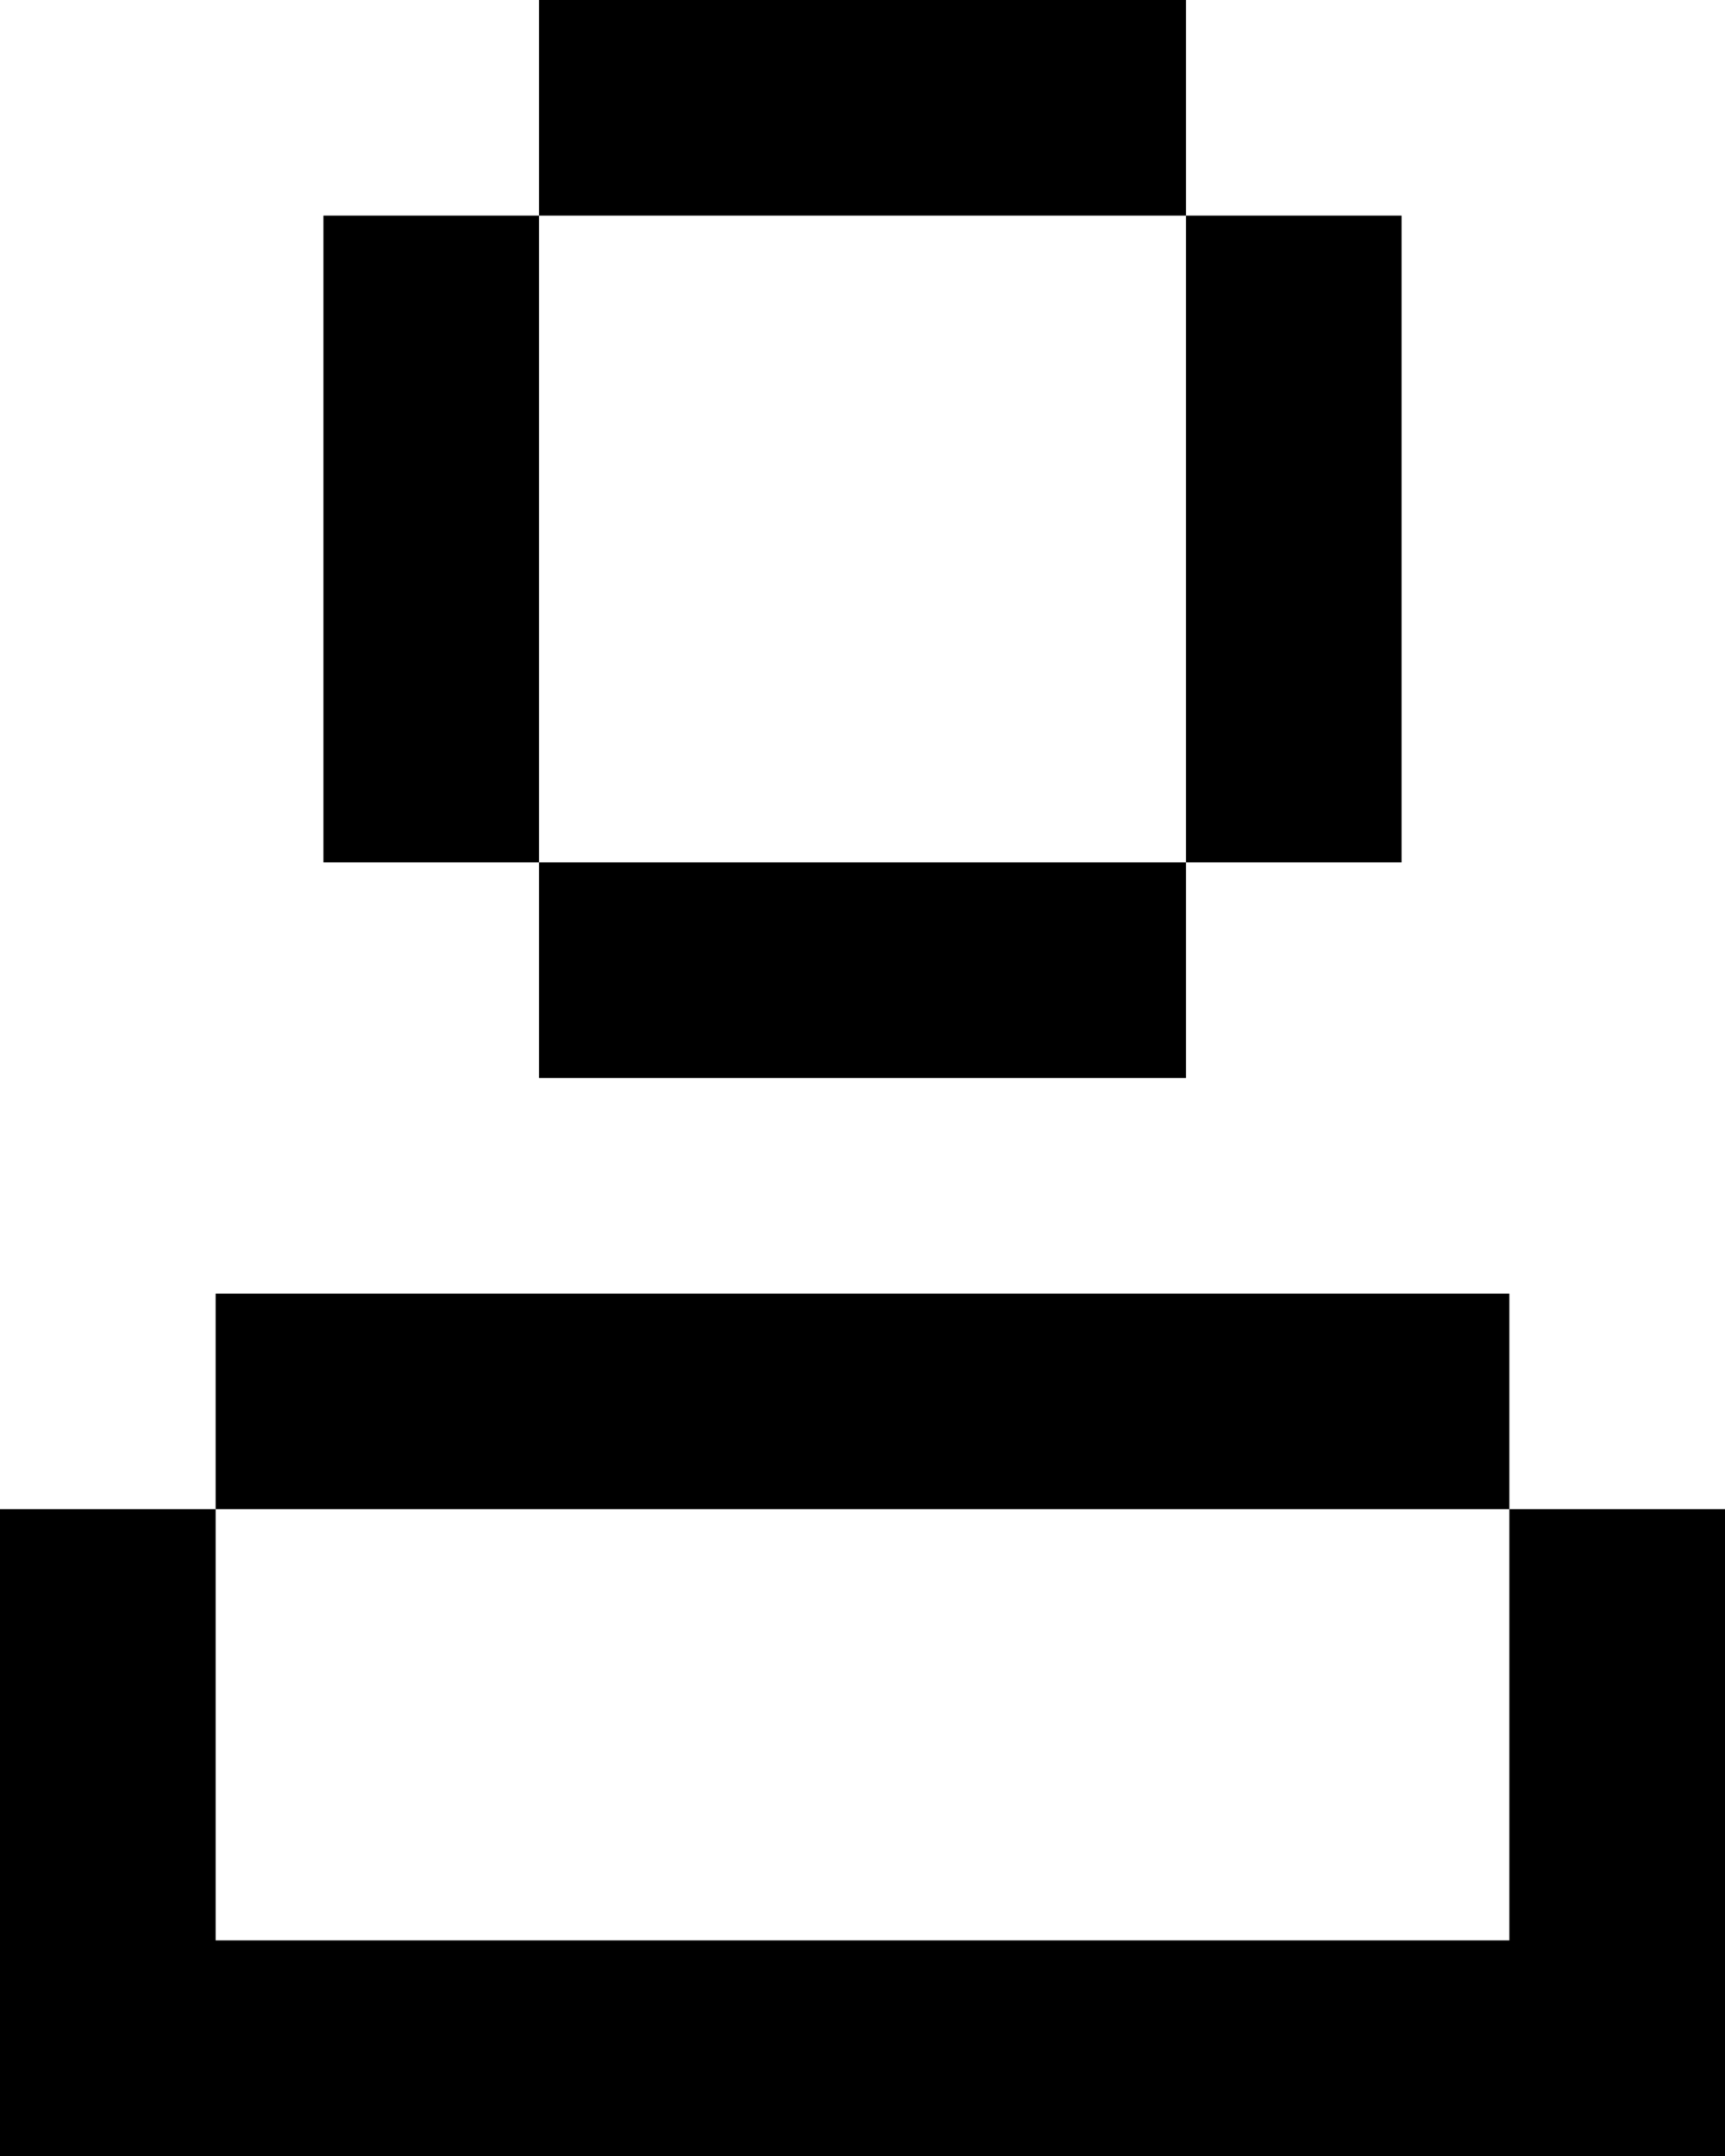
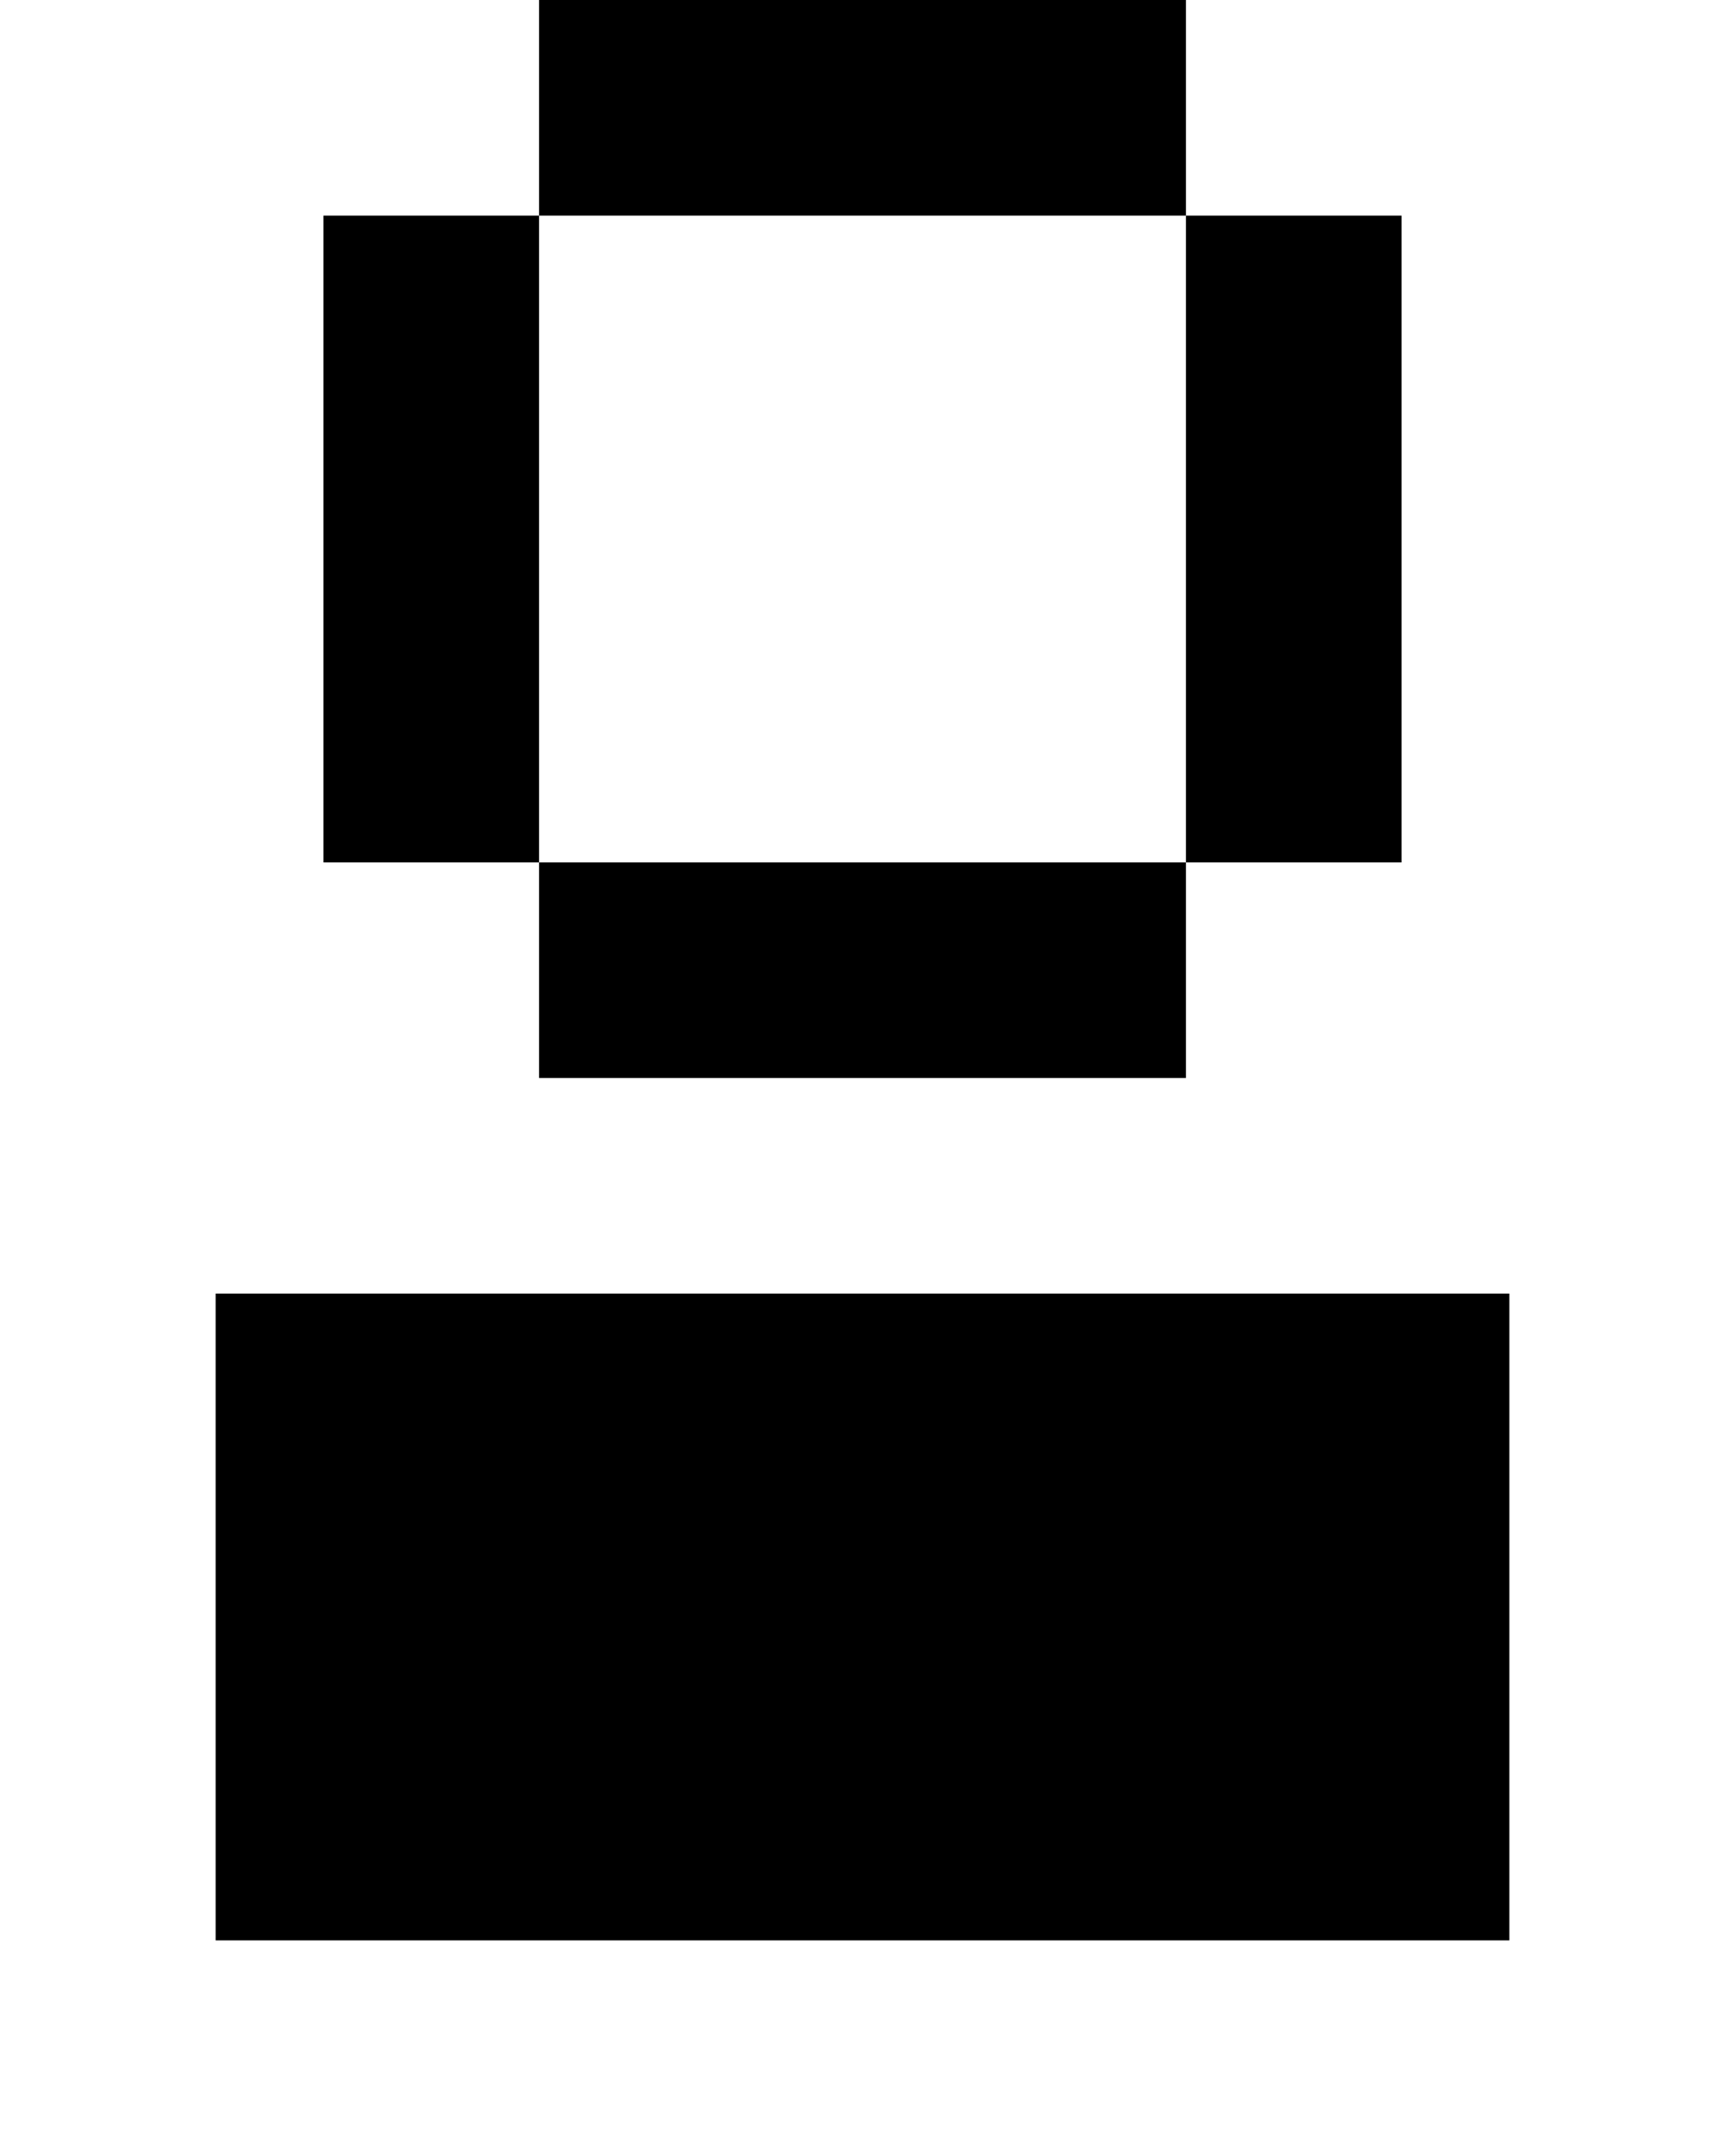
<svg xmlns="http://www.w3.org/2000/svg" width="24" height="30" viewBox="0 0 24 30" fill="none">
-   <path d="M16.5 0H7.5V3H4.5V12H7.5V3H16.5V0ZM16.5 12H7.5V15H16.5V12ZM16.5 3H19.5V12H16.5V3ZM0 21H3V18H21V21H3V27H21V21H24V30H0V21Z" fill="black" />
+   <path d="M16.5 0H7.5V3H4.5V12H7.5V3H16.5V0ZM16.5 12H7.5V15H16.5V12ZM16.5 3H19.5V12H16.5V3ZM0 21H3V18H21V21H3V27H21V21H24H0V21Z" fill="black" />
</svg>